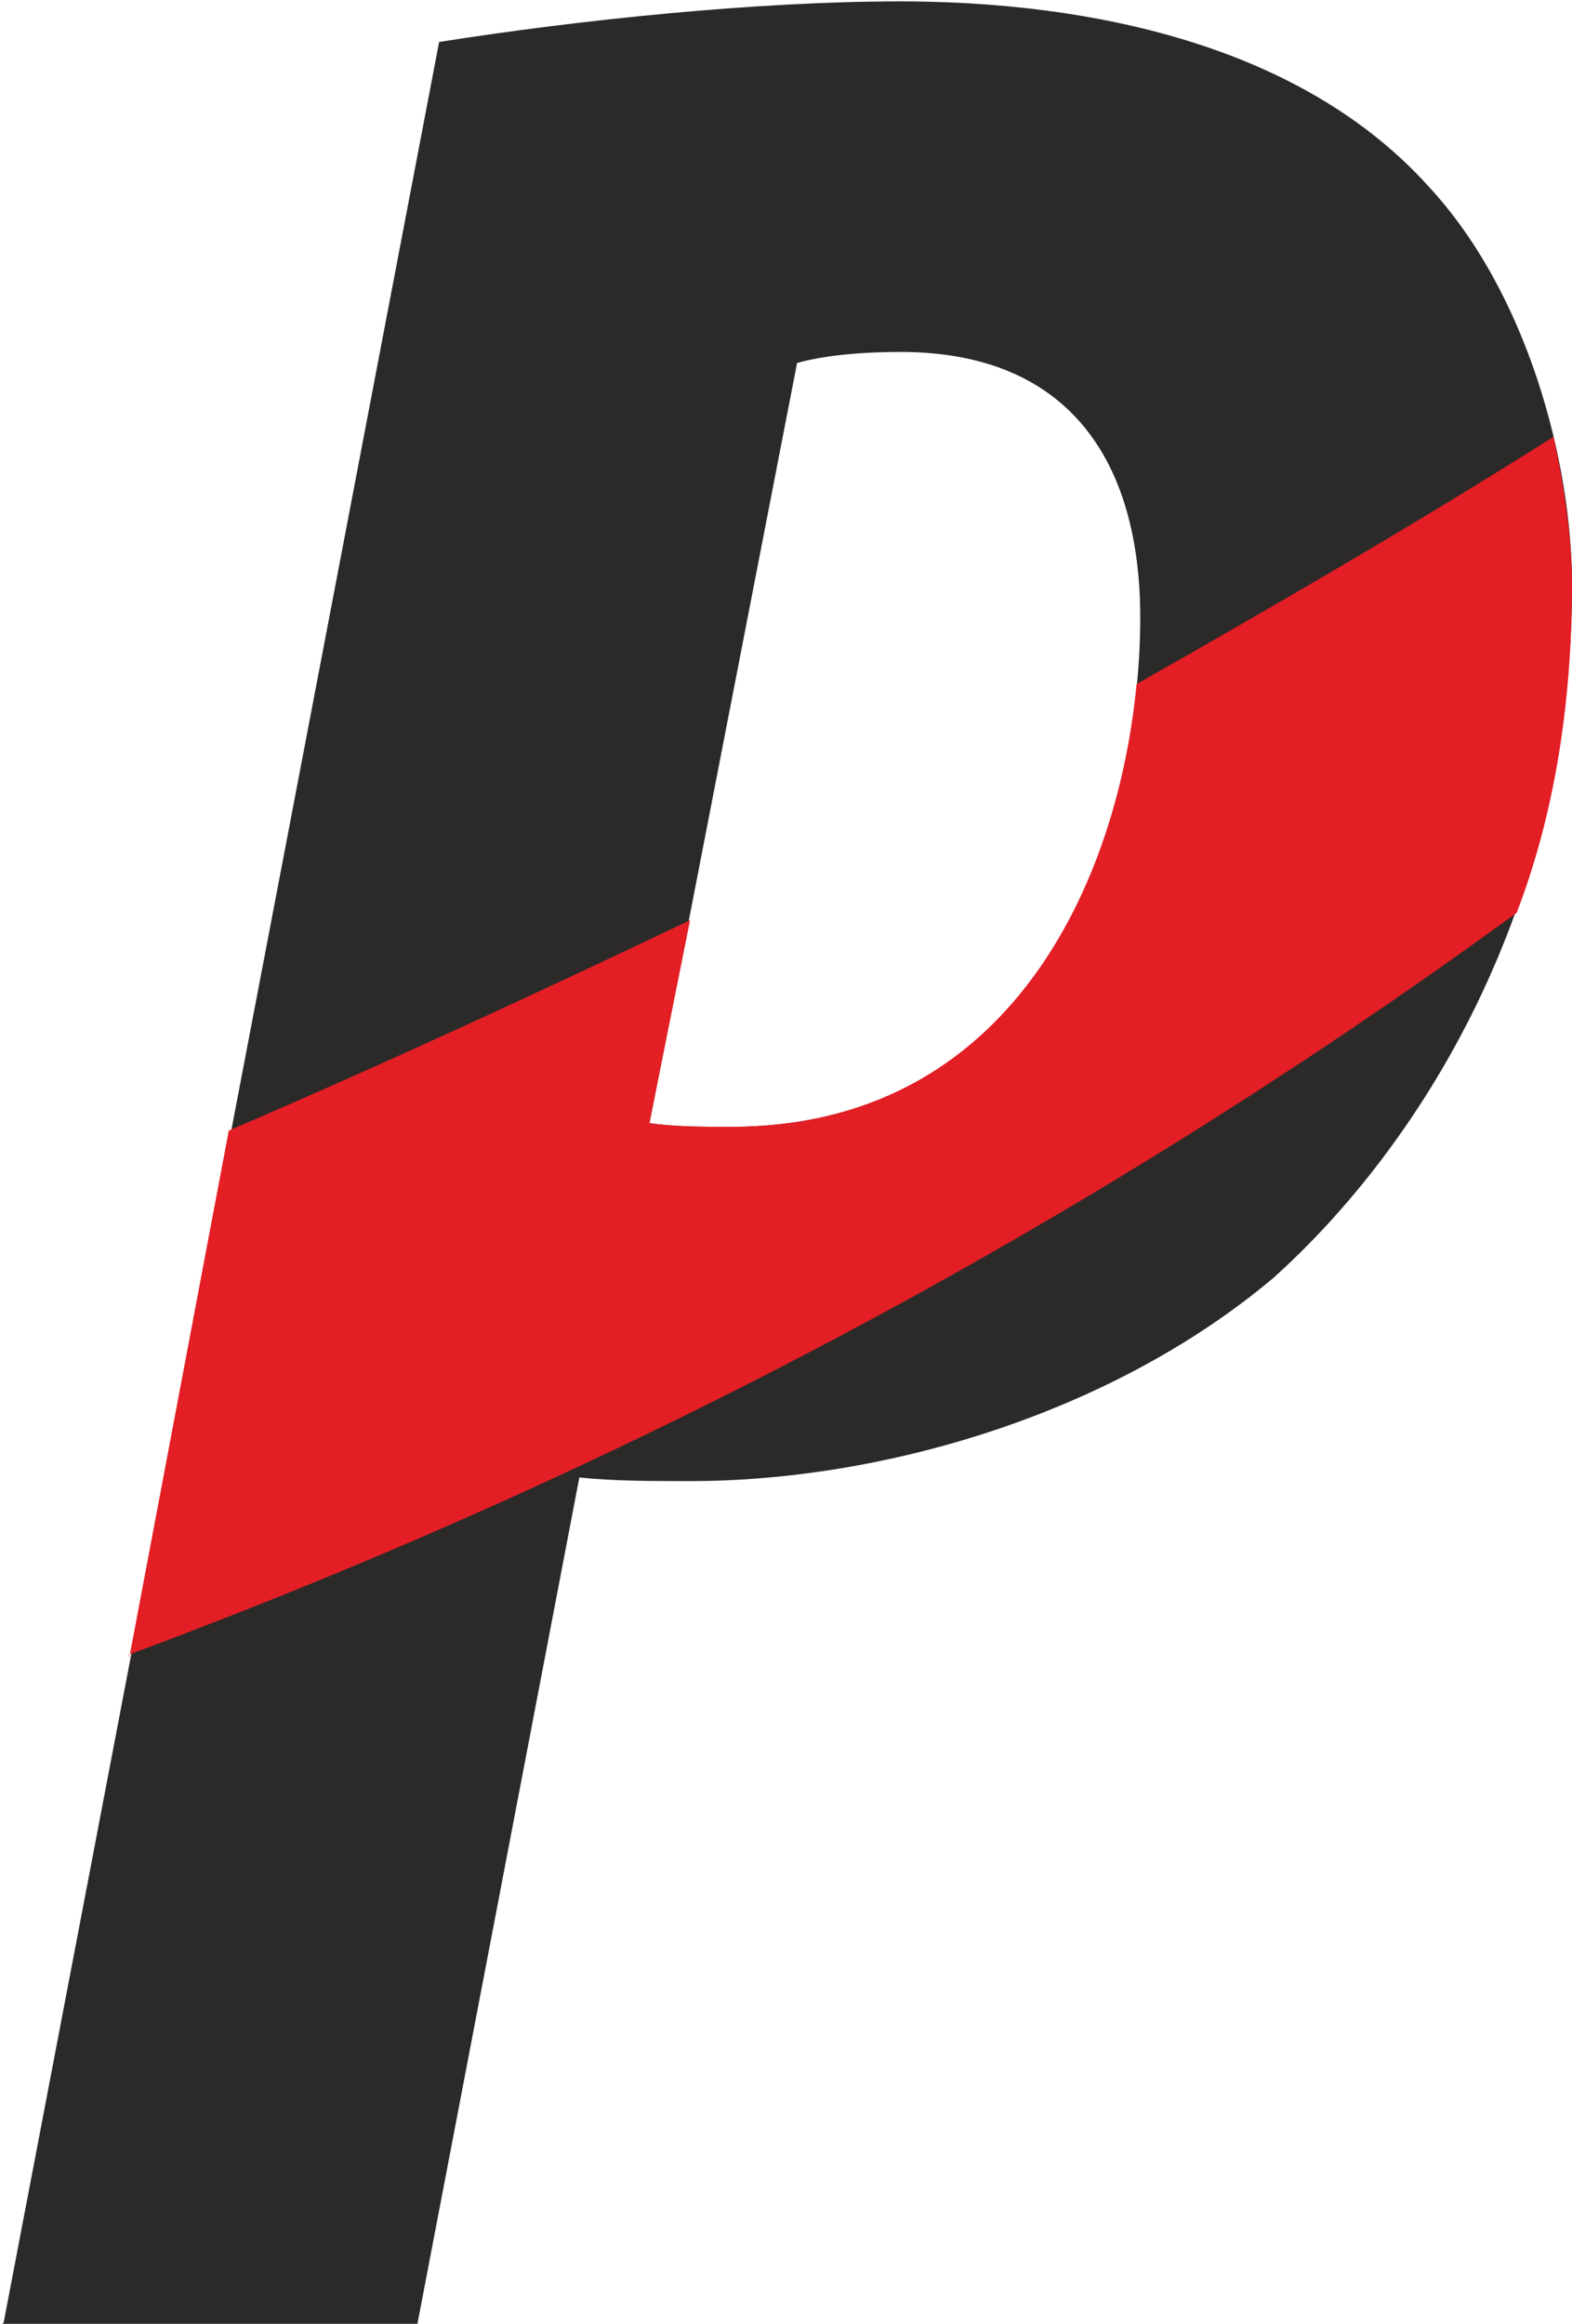
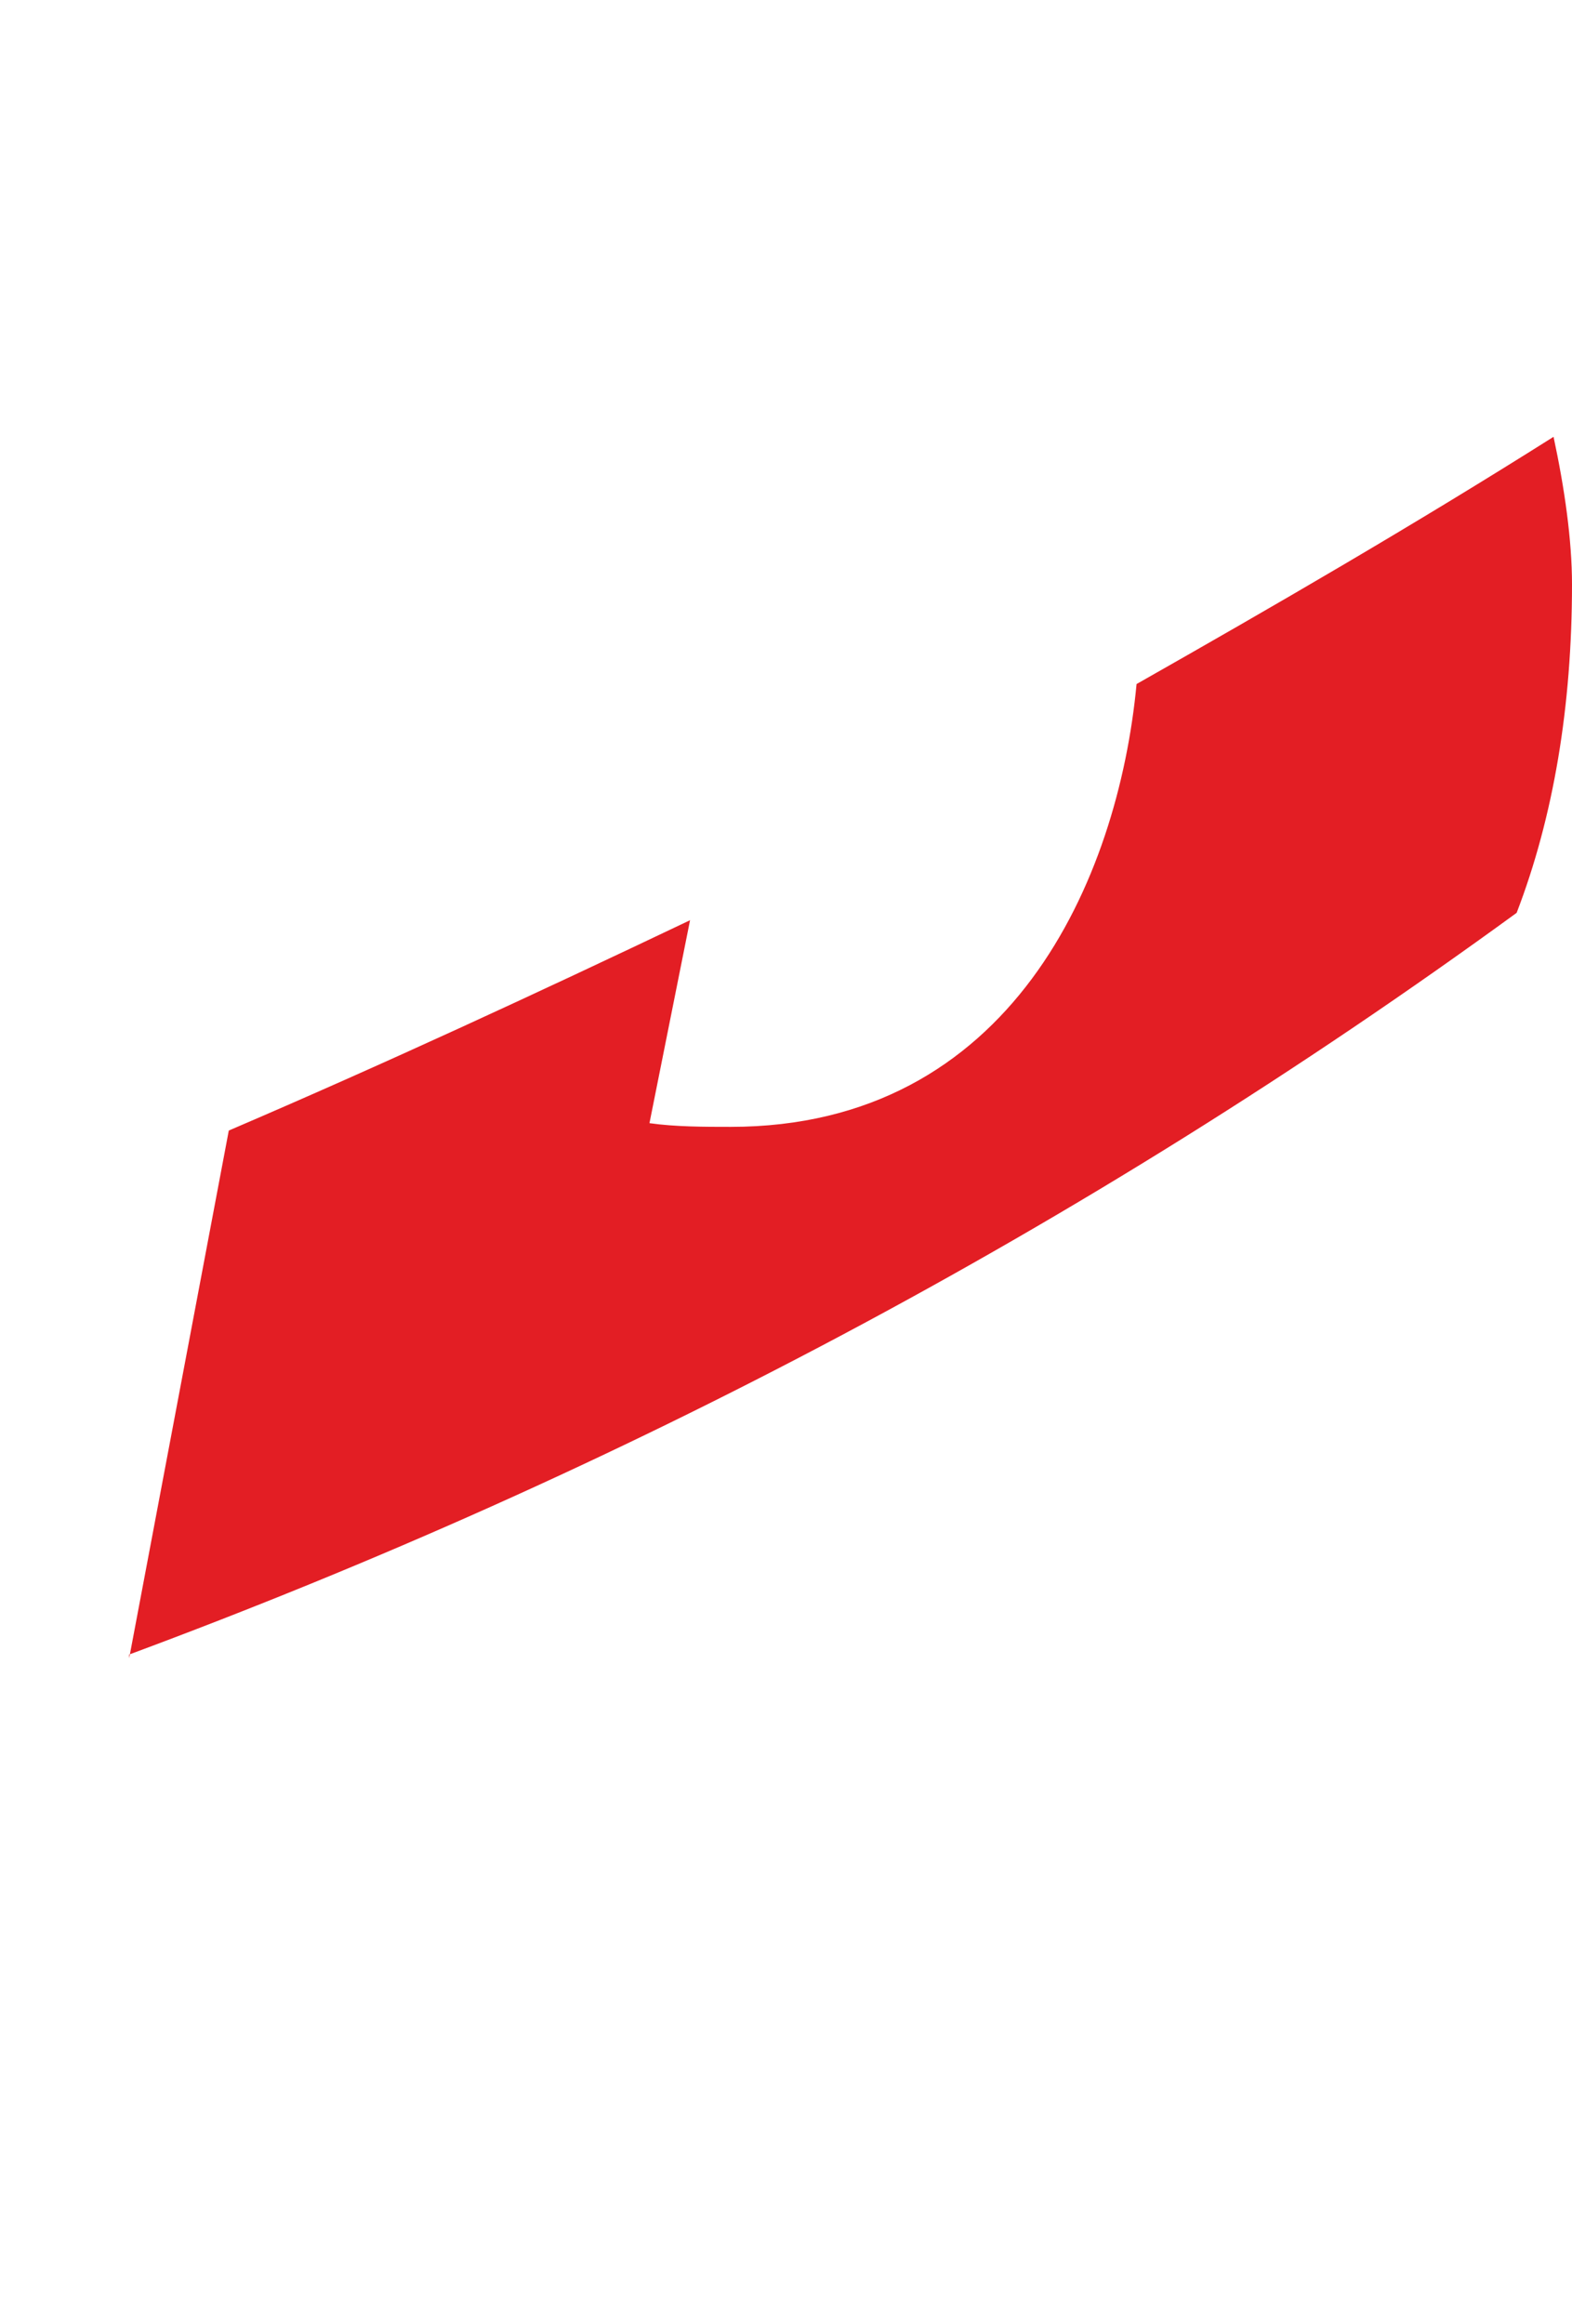
<svg xmlns="http://www.w3.org/2000/svg" xml:space="preserve" width="7.646mm" height="11.303mm" version="1.1" style="shape-rendering:geometricPrecision; text-rendering:geometricPrecision; image-rendering:optimizeQuality; fill-rule:evenodd; clip-rule:evenodd" viewBox="0 0 4.26 6.29">
  <defs>
    <style type="text/css">
   
    .fil1 {fill:#E31E24}
    .fil0 {fill:#2B2A29;fill-rule:nonzero}
   
  </style>
  </defs>
  <g id="Слой_x0020_1">
    <g id="_2817653707600">
-       <path class="fil0" d="M2.16 0.98c0.07,-0.02 0.17,-0.03 0.28,-0.03 0.46,0 0.65,0.3 0.65,0.72 0,0.55 -0.26,1.38 -1.11,1.38 -0.07,0 -0.15,0 -0.22,-0.01l0.4 -2.06zm-2.16 5.32l1.13 0 0.44 -2.3c0.09,0.01 0.2,0.01 0.3,0.01 0.52,0 1.14,-0.18 1.58,-0.55 0.39,-0.35 0.81,-1 0.81,-1.88 0,-0.33 -0.12,-0.79 -0.39,-1.08 -0.38,-0.42 -1.01,-0.5 -1.43,-0.5 -0.39,0 -0.87,0.05 -1.25,0.11l-1.18 6.18z" />
      <path class="fil1" d="M0.35 4.48c1.32,-0.49 2.58,-1.15 3.76,-2.01 0.1,-0.26 0.15,-0.56 0.15,-0.89 0,-0.12 -0.02,-0.26 -0.05,-0.4 -0.38,0.24 -0.76,0.46 -1.13,0.67 -0.05,0.53 -0.34,1.2 -1.1,1.2 -0.07,0 -0.15,0 -0.22,-0.01l0.11 -0.55c-0.42,0.2 -0.83,0.39 -1.25,0.57l-0.27 1.43z" />
    </g>
  </g>
</svg>